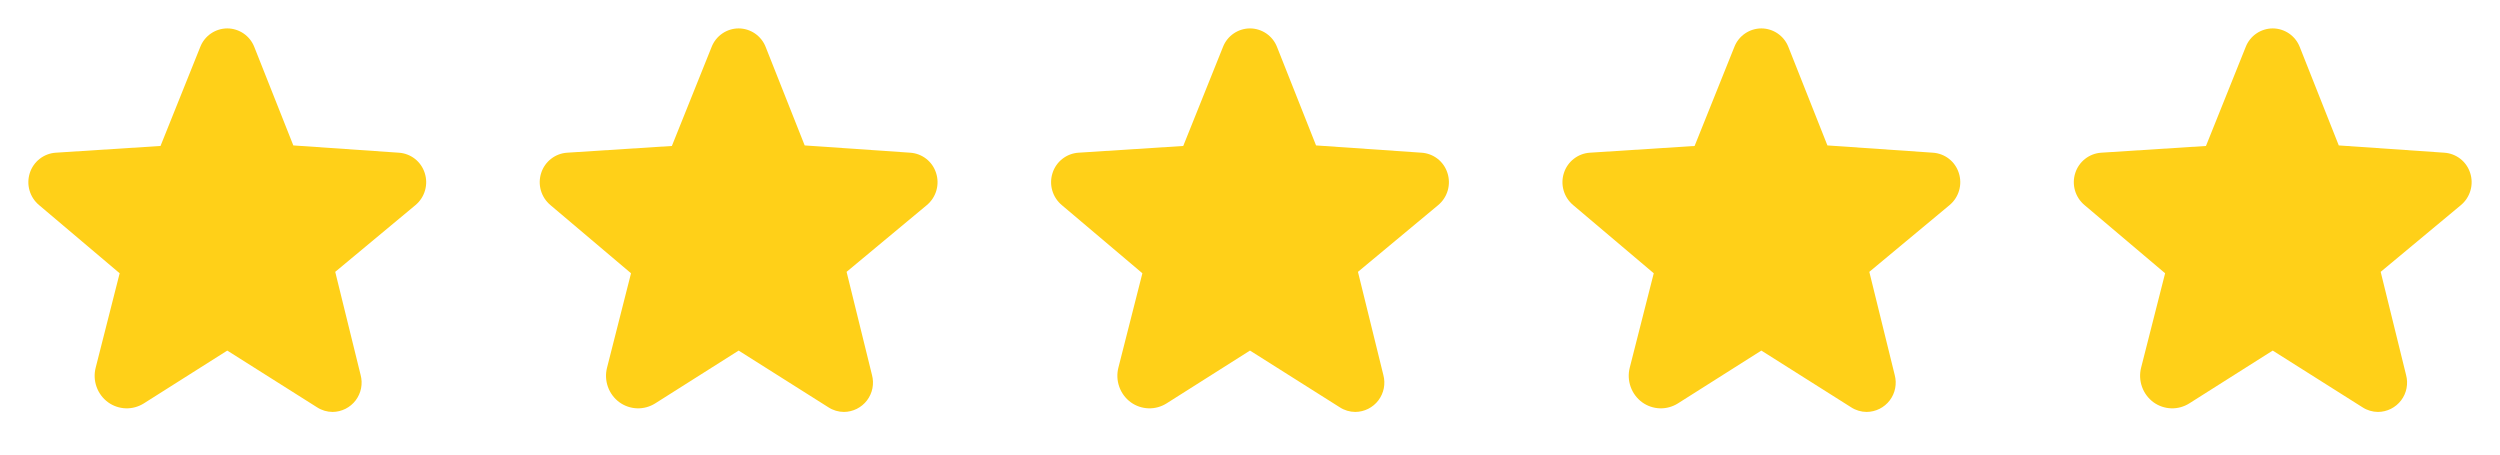
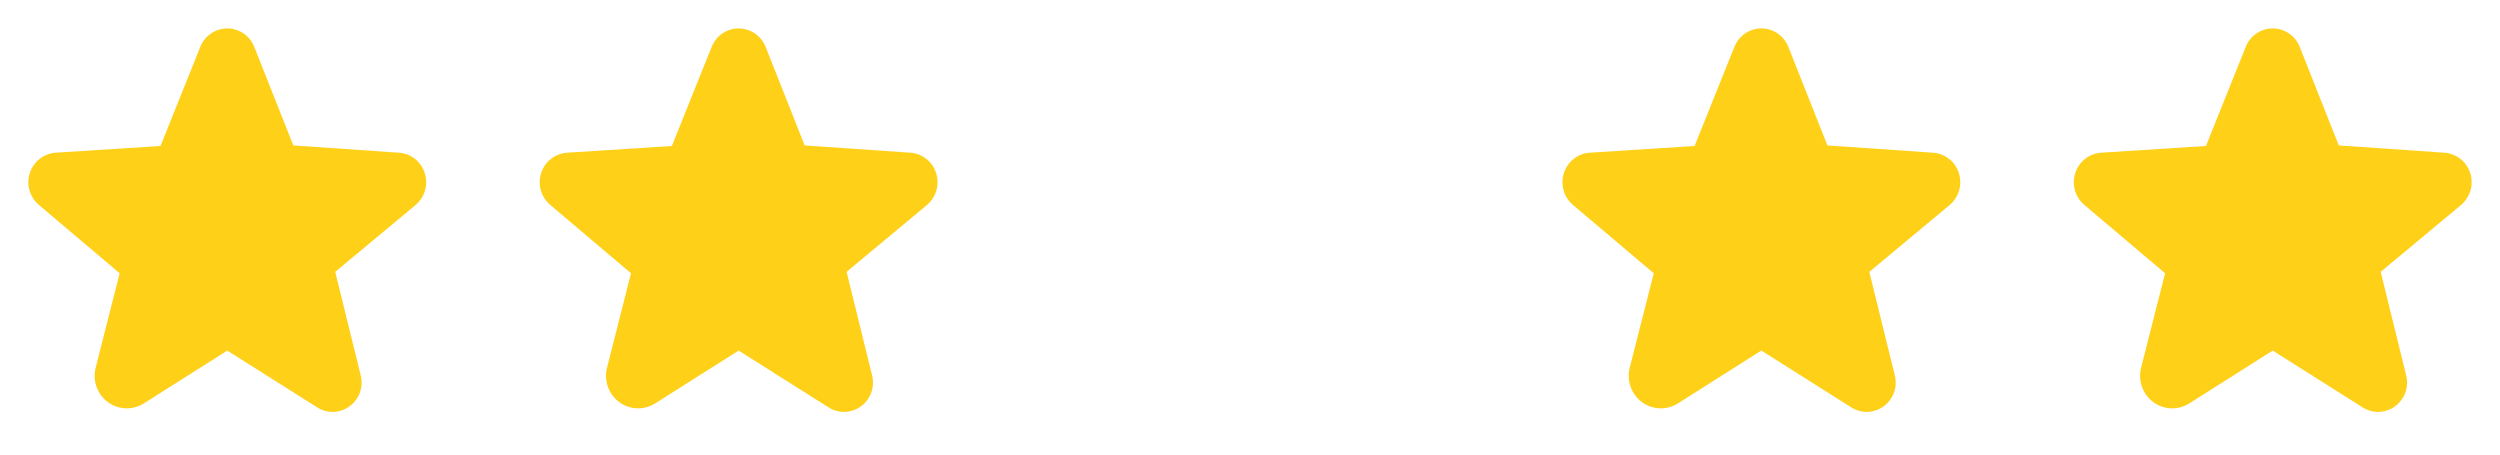
<svg xmlns="http://www.w3.org/2000/svg" width="88" height="16" viewBox="0 0 88 16" fill="none">
  <path d="M14.95 6.088C14.887 5.891 14.767 5.717 14.604 5.59C14.441 5.463 14.243 5.388 14.037 5.375L10.325 5.119L8.95 1.65C8.875 1.459 8.744 1.295 8.575 1.179C8.405 1.063 8.205 1.001 8 1C7.795 1.001 7.594 1.063 7.425 1.179C7.256 1.295 7.125 1.459 7.05 1.65L5.65 5.138L1.962 5.375C1.756 5.389 1.559 5.464 1.397 5.591C1.234 5.718 1.113 5.891 1.05 6.088C0.985 6.287 0.981 6.501 1.039 6.703C1.097 6.905 1.214 7.084 1.375 7.219L4.212 9.619L3.369 12.938C3.31 13.162 3.321 13.399 3.399 13.617C3.477 13.836 3.619 14.026 3.806 14.162C3.988 14.293 4.205 14.366 4.428 14.373C4.652 14.38 4.873 14.319 5.062 14.2L7.994 12.344H8.006L11.162 14.338C11.324 14.443 11.513 14.499 11.706 14.5C11.864 14.499 12.019 14.461 12.16 14.391C12.301 14.32 12.424 14.218 12.519 14.093C12.614 13.967 12.68 13.821 12.71 13.667C12.74 13.512 12.735 13.352 12.694 13.2L11.8 9.569L14.625 7.219C14.786 7.084 14.903 6.905 14.961 6.703C15.019 6.501 15.015 6.287 14.95 6.088Z" fill="#FFD018" />
  <path d="M32.95 6.088C32.887 5.891 32.767 5.717 32.604 5.59C32.441 5.463 32.243 5.388 32.037 5.375L28.325 5.119L26.95 1.65C26.875 1.459 26.744 1.295 26.575 1.179C26.405 1.063 26.205 1.001 26 1C25.795 1.001 25.594 1.063 25.425 1.179C25.256 1.295 25.125 1.459 25.05 1.65L23.65 5.138L19.962 5.375C19.756 5.389 19.559 5.464 19.397 5.591C19.234 5.718 19.113 5.891 19.05 6.088C18.985 6.287 18.981 6.501 19.039 6.703C19.097 6.905 19.214 7.084 19.375 7.219L22.212 9.619L21.369 12.938C21.31 13.162 21.321 13.399 21.399 13.617C21.477 13.836 21.619 14.026 21.806 14.162C21.988 14.293 22.205 14.366 22.428 14.373C22.652 14.38 22.873 14.319 23.062 14.2L25.994 12.344H26.006L29.162 14.338C29.324 14.443 29.513 14.499 29.706 14.5C29.864 14.499 30.019 14.461 30.16 14.391C30.301 14.32 30.424 14.218 30.519 14.093C30.614 13.967 30.68 13.821 30.71 13.667C30.74 13.512 30.735 13.352 30.694 13.2L29.8 9.569L32.625 7.219C32.786 7.084 32.903 6.905 32.961 6.703C33.019 6.501 33.015 6.287 32.95 6.088Z" fill="#FFD018" />
-   <path d="M50.95 6.088C50.887 5.891 50.767 5.717 50.604 5.59C50.441 5.463 50.243 5.388 50.037 5.375L46.325 5.119L44.95 1.65C44.875 1.459 44.744 1.295 44.575 1.179C44.405 1.063 44.205 1.001 44 1V1C43.795 1.001 43.594 1.063 43.425 1.179C43.255 1.295 43.125 1.459 43.05 1.65L41.65 5.138L37.962 5.375C37.756 5.389 37.559 5.464 37.397 5.591C37.234 5.718 37.113 5.891 37.05 6.088C36.985 6.287 36.981 6.501 37.039 6.703C37.097 6.905 37.214 7.084 37.375 7.219L40.212 9.619L39.368 12.938C39.31 13.162 39.321 13.399 39.399 13.617C39.477 13.836 39.619 14.026 39.806 14.162C39.988 14.293 40.205 14.366 40.428 14.373C40.652 14.38 40.873 14.319 41.062 14.2L43.993 12.344H44.006L47.162 14.338C47.324 14.443 47.513 14.499 47.706 14.5C47.864 14.499 48.019 14.461 48.16 14.391C48.301 14.32 48.424 14.218 48.519 14.093C48.614 13.967 48.68 13.821 48.71 13.667C48.74 13.512 48.735 13.352 48.694 13.2L47.8 9.569L50.625 7.219C50.786 7.084 50.903 6.905 50.961 6.703C51.019 6.501 51.015 6.287 50.95 6.088Z" fill="#FFD018" />
  <path d="M68.95 6.088C68.887 5.891 68.767 5.717 68.604 5.59C68.441 5.463 68.243 5.388 68.037 5.375L64.325 5.119L62.95 1.65C62.875 1.459 62.744 1.295 62.575 1.179C62.405 1.063 62.205 1.001 62 1C61.795 1.001 61.594 1.063 61.425 1.179C61.255 1.295 61.125 1.459 61.05 1.65L59.65 5.138L55.962 5.375C55.756 5.389 55.559 5.464 55.397 5.591C55.234 5.718 55.113 5.891 55.05 6.088C54.985 6.287 54.981 6.501 55.039 6.703C55.097 6.905 55.214 7.084 55.375 7.219L58.212 9.619L57.368 12.938C57.31 13.162 57.321 13.399 57.399 13.617C57.477 13.836 57.619 14.026 57.806 14.162C57.988 14.293 58.205 14.366 58.428 14.373C58.652 14.38 58.873 14.319 59.062 14.2L61.993 12.344H62.006L65.162 14.338C65.324 14.443 65.513 14.499 65.706 14.5C65.864 14.499 66.019 14.461 66.16 14.391C66.301 14.32 66.424 14.218 66.519 14.093C66.615 13.967 66.68 13.821 66.71 13.667C66.74 13.512 66.735 13.352 66.694 13.2L65.8 9.569L68.625 7.219C68.786 7.084 68.903 6.905 68.961 6.703C69.019 6.501 69.015 6.287 68.95 6.088Z" fill="#FFD018" />
  <path d="M86.95 6.088C86.887 5.891 86.767 5.717 86.604 5.59C86.441 5.463 86.243 5.388 86.037 5.375L82.325 5.119L80.95 1.65C80.875 1.459 80.744 1.295 80.575 1.179C80.405 1.063 80.205 1.001 80 1C79.795 1.001 79.594 1.063 79.425 1.179C79.255 1.295 79.125 1.459 79.05 1.65L77.65 5.138L73.962 5.375C73.756 5.389 73.559 5.464 73.397 5.591C73.234 5.718 73.113 5.891 73.05 6.088C72.985 6.287 72.981 6.501 73.039 6.703C73.097 6.905 73.214 7.084 73.375 7.219L76.212 9.619L75.368 12.938C75.31 13.162 75.321 13.399 75.399 13.617C75.477 13.836 75.619 14.026 75.806 14.162C75.988 14.293 76.205 14.366 76.428 14.373C76.652 14.38 76.873 14.319 77.062 14.2L79.993 12.344H80.006L83.162 14.338C83.324 14.443 83.513 14.499 83.706 14.5C83.864 14.499 84.019 14.461 84.16 14.391C84.301 14.32 84.424 14.218 84.519 14.093C84.615 13.967 84.68 13.821 84.71 13.667C84.74 13.512 84.735 13.352 84.694 13.2L83.8 9.569L86.625 7.219C86.786 7.084 86.903 6.905 86.961 6.703C87.019 6.501 87.015 6.287 86.95 6.088Z" fill="#FFD018" />
</svg>